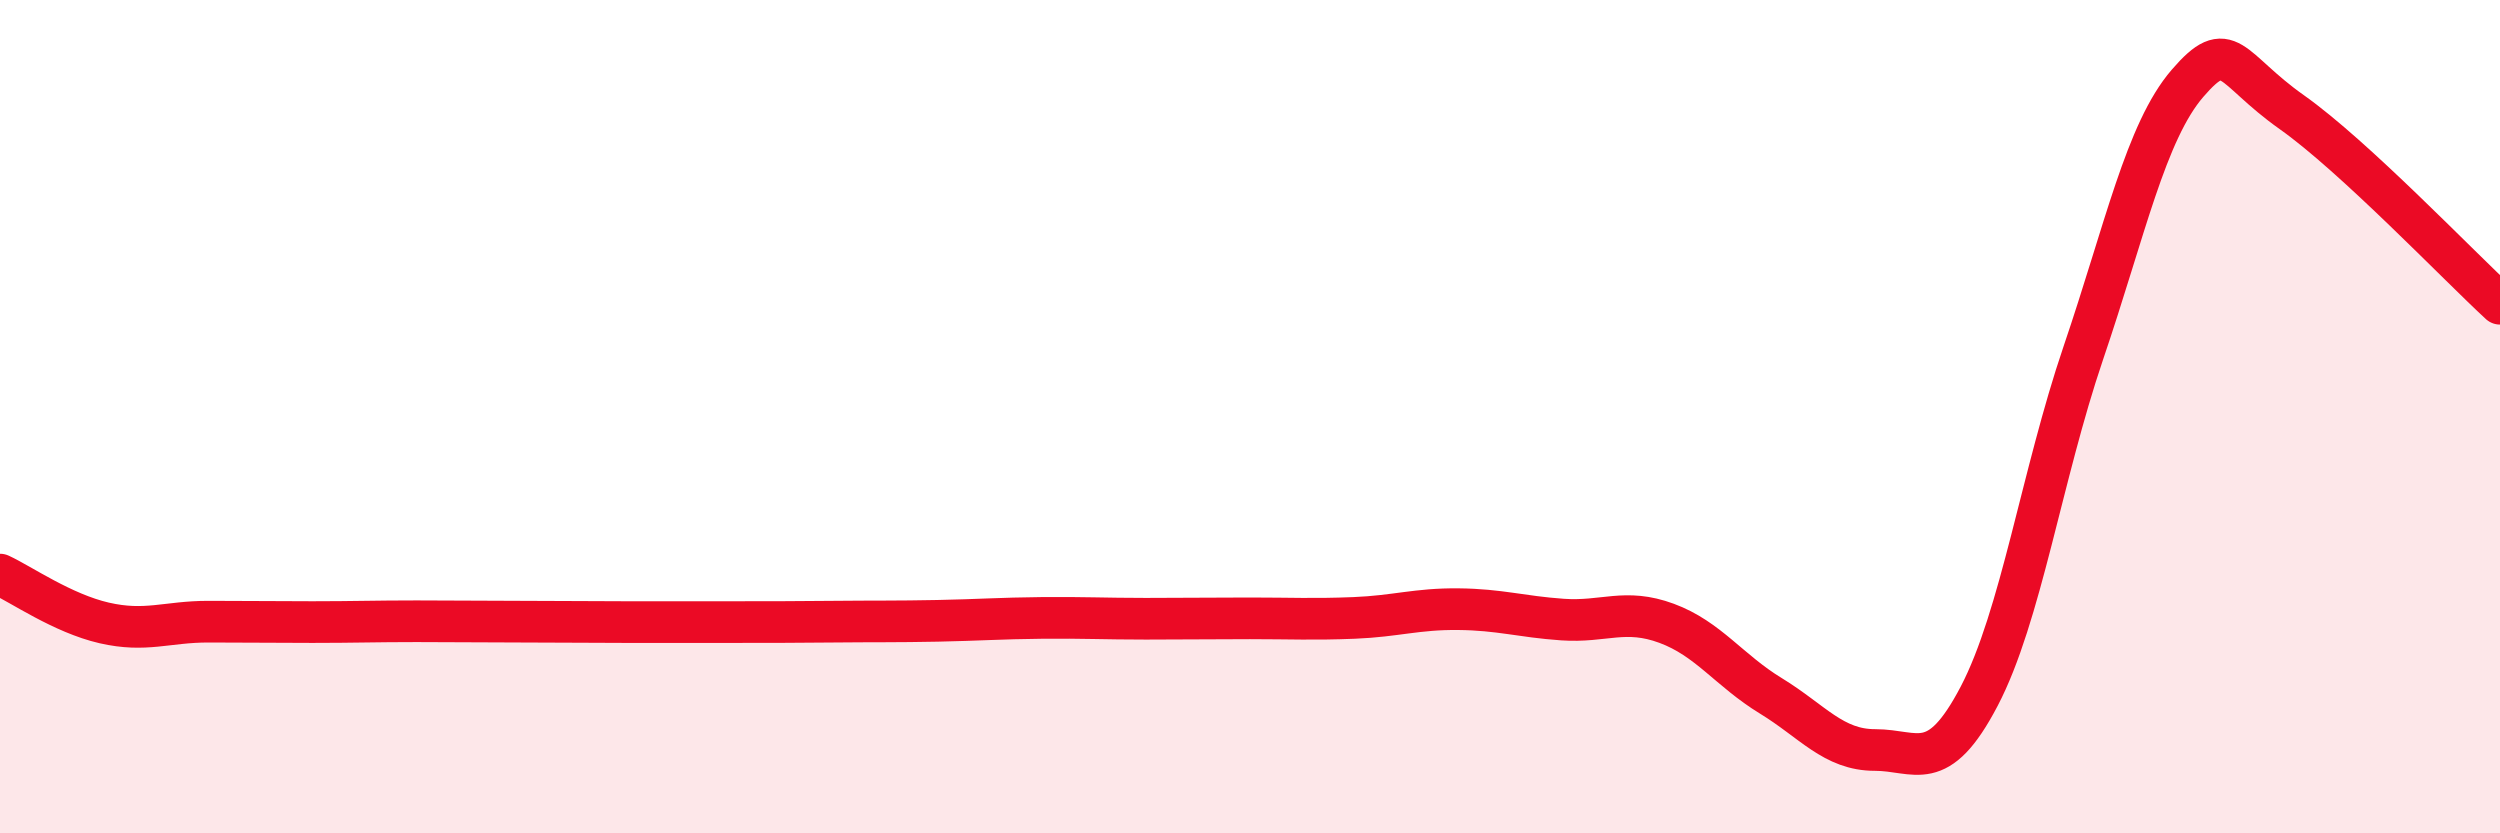
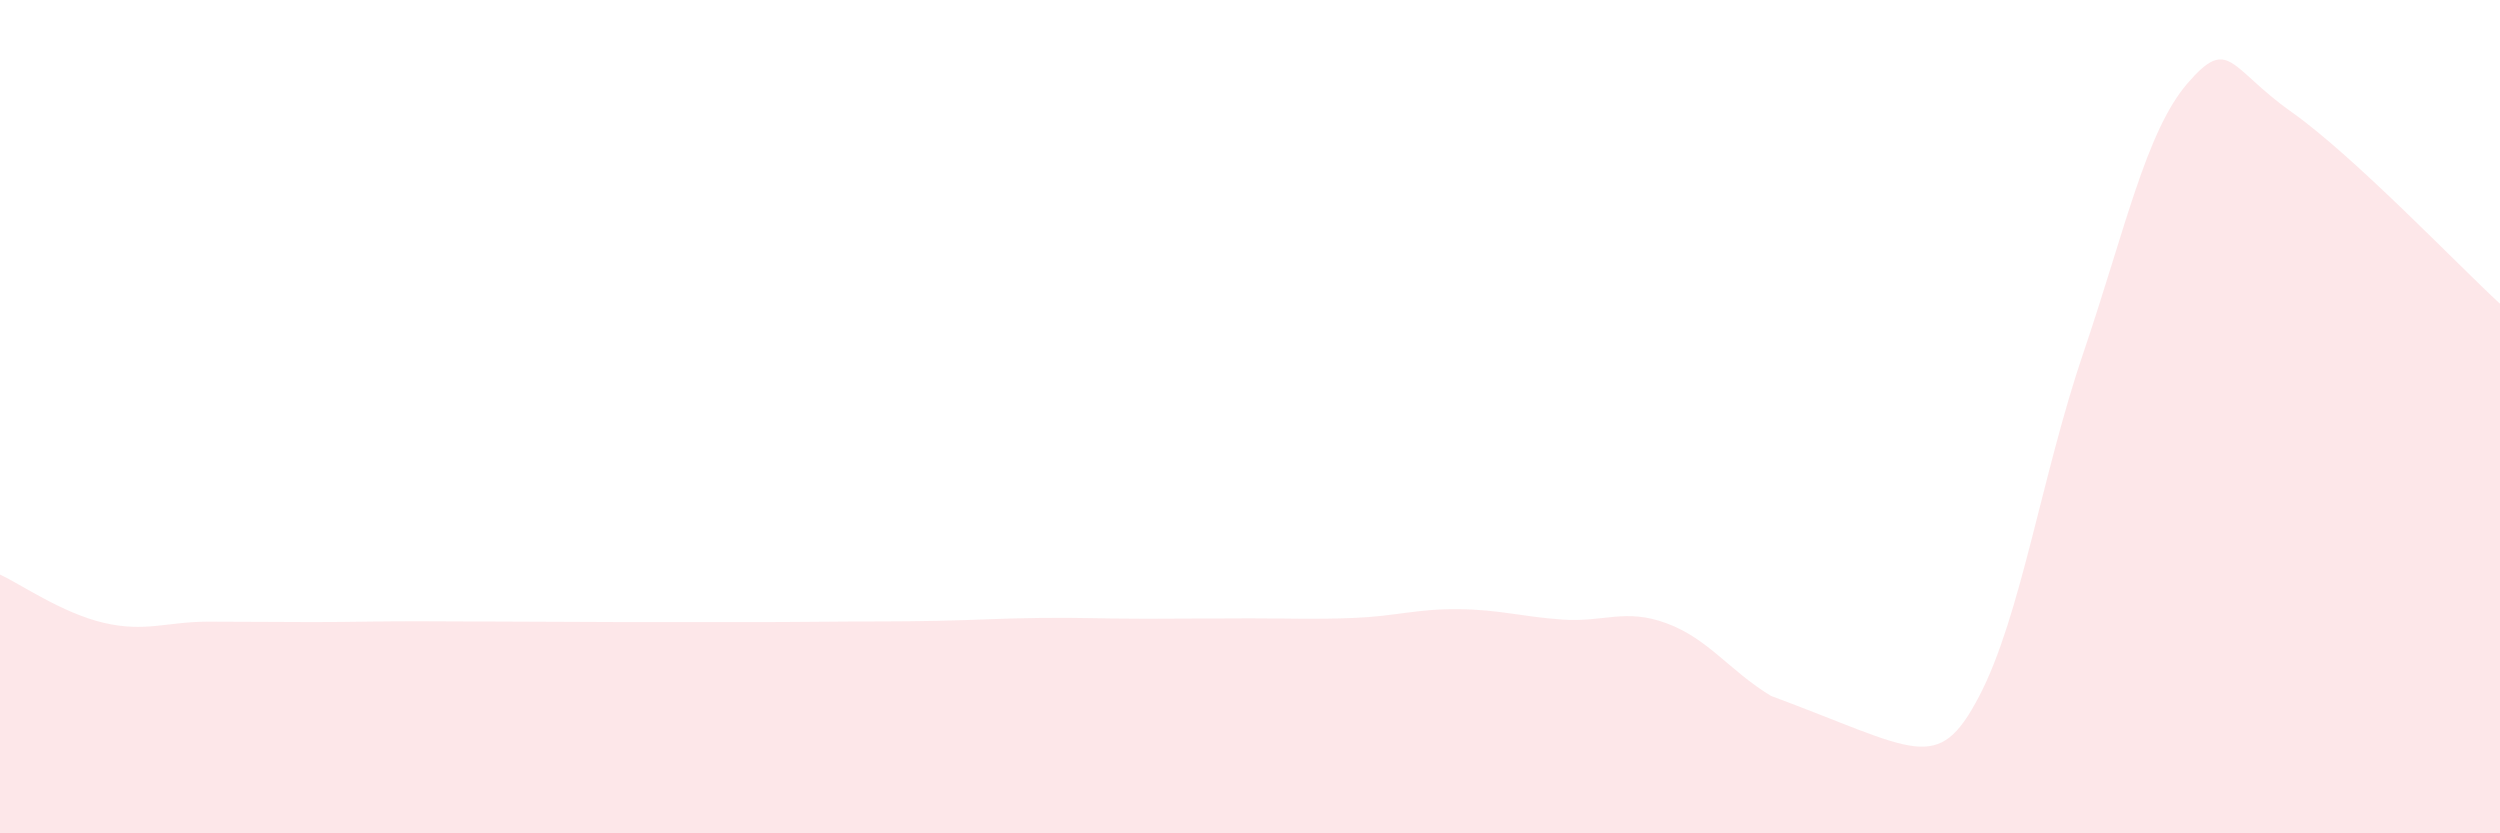
<svg xmlns="http://www.w3.org/2000/svg" width="60" height="20" viewBox="0 0 60 20">
-   <path d="M 0,13.79 C 0.5,14.02 1.5,14.72 2.5,14.95 C 3.5,15.18 4,14.92 5,14.92 C 6,14.92 6.5,14.93 7.5,14.93 C 8.5,14.93 9,14.91 10,14.91 C 11,14.91 11.5,14.92 12.5,14.92 C 13.5,14.92 14,14.93 15,14.93 C 16,14.93 16.5,14.93 17.5,14.93 C 18.5,14.93 19,14.93 20,14.92 C 21,14.91 21.5,14.92 22.5,14.9 C 23.5,14.88 24,14.84 25,14.83 C 26,14.82 26.5,14.85 27.5,14.85 C 28.5,14.85 29,14.84 30,14.84 C 31,14.84 31.5,14.87 32.5,14.83 C 33.5,14.79 34,14.61 35,14.62 C 36,14.63 36.5,14.8 37.5,14.87 C 38.5,14.94 39,14.59 40,14.96 C 41,15.33 41.5,16.09 42.5,16.7 C 43.5,17.31 44,18 45,18 C 46,18 46.5,18.62 47.5,16.71 C 48.5,14.8 49,11.41 50,8.47 C 51,5.53 51.5,3.16 52.5,2 C 53.5,0.84 53.5,1.63 55,2.69 C 56.5,3.75 59,6.37 60,7.29L60 20L0 20Z" fill="#EB0A25" opacity="0.1" stroke-linecap="round" stroke-linejoin="round" />
-   <path d="M 0,13.79 C 0.5,14.02 1.5,14.72 2.5,14.95 C 3.5,15.18 4,14.92 5,14.92 C 6,14.92 6.5,14.93 7.5,14.93 C 8.5,14.93 9,14.91 10,14.91 C 11,14.91 11.5,14.92 12.5,14.92 C 13.5,14.92 14,14.93 15,14.93 C 16,14.93 16.5,14.93 17.5,14.93 C 18.5,14.93 19,14.93 20,14.92 C 21,14.91 21.5,14.92 22.5,14.9 C 23.5,14.88 24,14.84 25,14.83 C 26,14.82 26.5,14.85 27.5,14.85 C 28.5,14.85 29,14.84 30,14.84 C 31,14.84 31.5,14.87 32.5,14.83 C 33.5,14.79 34,14.61 35,14.62 C 36,14.63 36.5,14.8 37.5,14.87 C 38.5,14.94 39,14.59 40,14.96 C 41,15.33 41.5,16.09 42.5,16.7 C 43.5,17.31 44,18 45,18 C 46,18 46.5,18.62 47.5,16.71 C 48.5,14.8 49,11.41 50,8.47 C 51,5.53 51.5,3.16 52.5,2 C 53.5,0.84 53.5,1.63 55,2.69 C 56.5,3.75 59,6.37 60,7.29" stroke="#EB0A25" stroke-width="1" fill="none" stroke-linecap="round" stroke-linejoin="round" />
+   <path d="M 0,13.79 C 0.5,14.02 1.5,14.72 2.5,14.95 C 3.5,15.18 4,14.92 5,14.92 C 6,14.92 6.5,14.93 7.5,14.93 C 8.5,14.93 9,14.91 10,14.91 C 11,14.91 11.5,14.92 12.5,14.92 C 13.5,14.92 14,14.93 15,14.93 C 16,14.93 16.5,14.93 17.5,14.93 C 18.5,14.93 19,14.93 20,14.92 C 21,14.91 21.5,14.92 22.5,14.9 C 23.5,14.88 24,14.84 25,14.83 C 26,14.82 26.5,14.85 27.5,14.85 C 28.5,14.85 29,14.84 30,14.84 C 31,14.84 31.5,14.87 32.5,14.83 C 33.5,14.79 34,14.61 35,14.62 C 36,14.63 36.5,14.8 37.5,14.87 C 38.5,14.94 39,14.59 40,14.96 C 41,15.33 41.5,16.09 42.5,16.7 C 46,18 46.5,18.62 47.5,16.71 C 48.5,14.8 49,11.41 50,8.47 C 51,5.53 51.5,3.16 52.5,2 C 53.5,0.84 53.5,1.63 55,2.69 C 56.5,3.75 59,6.37 60,7.29L60 20L0 20Z" fill="#EB0A25" opacity="0.1" stroke-linecap="round" stroke-linejoin="round" />
</svg>